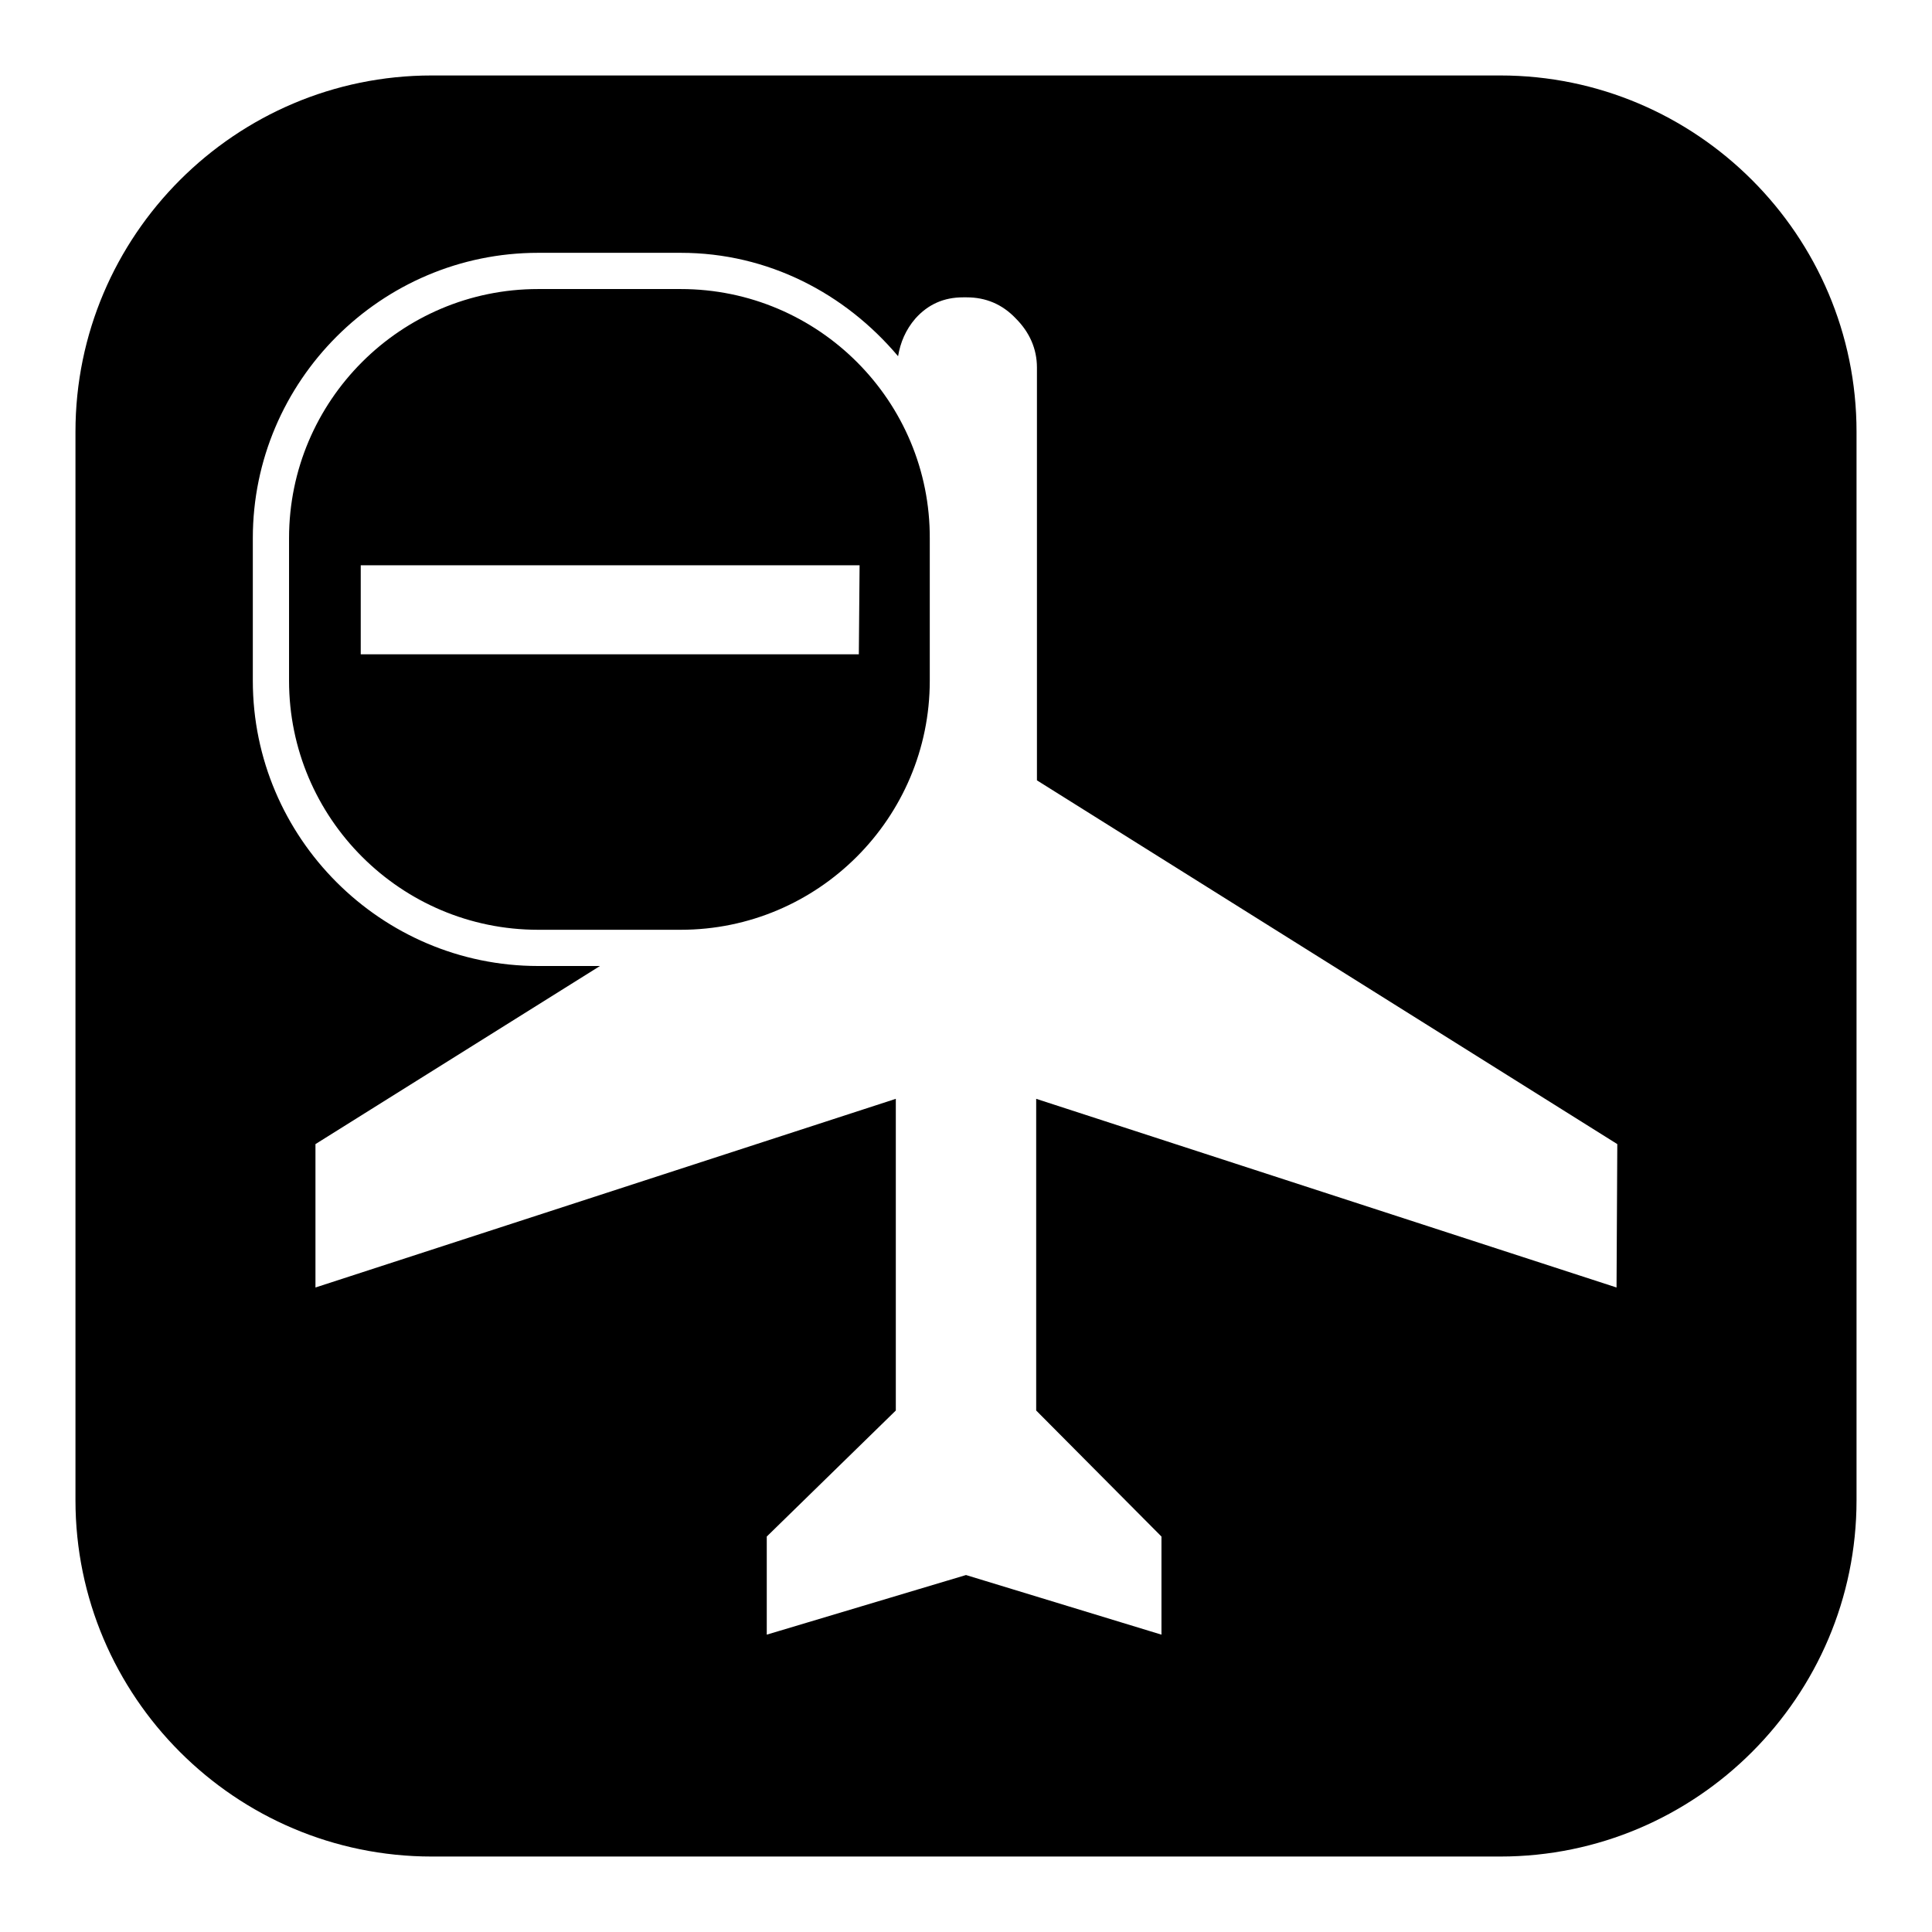
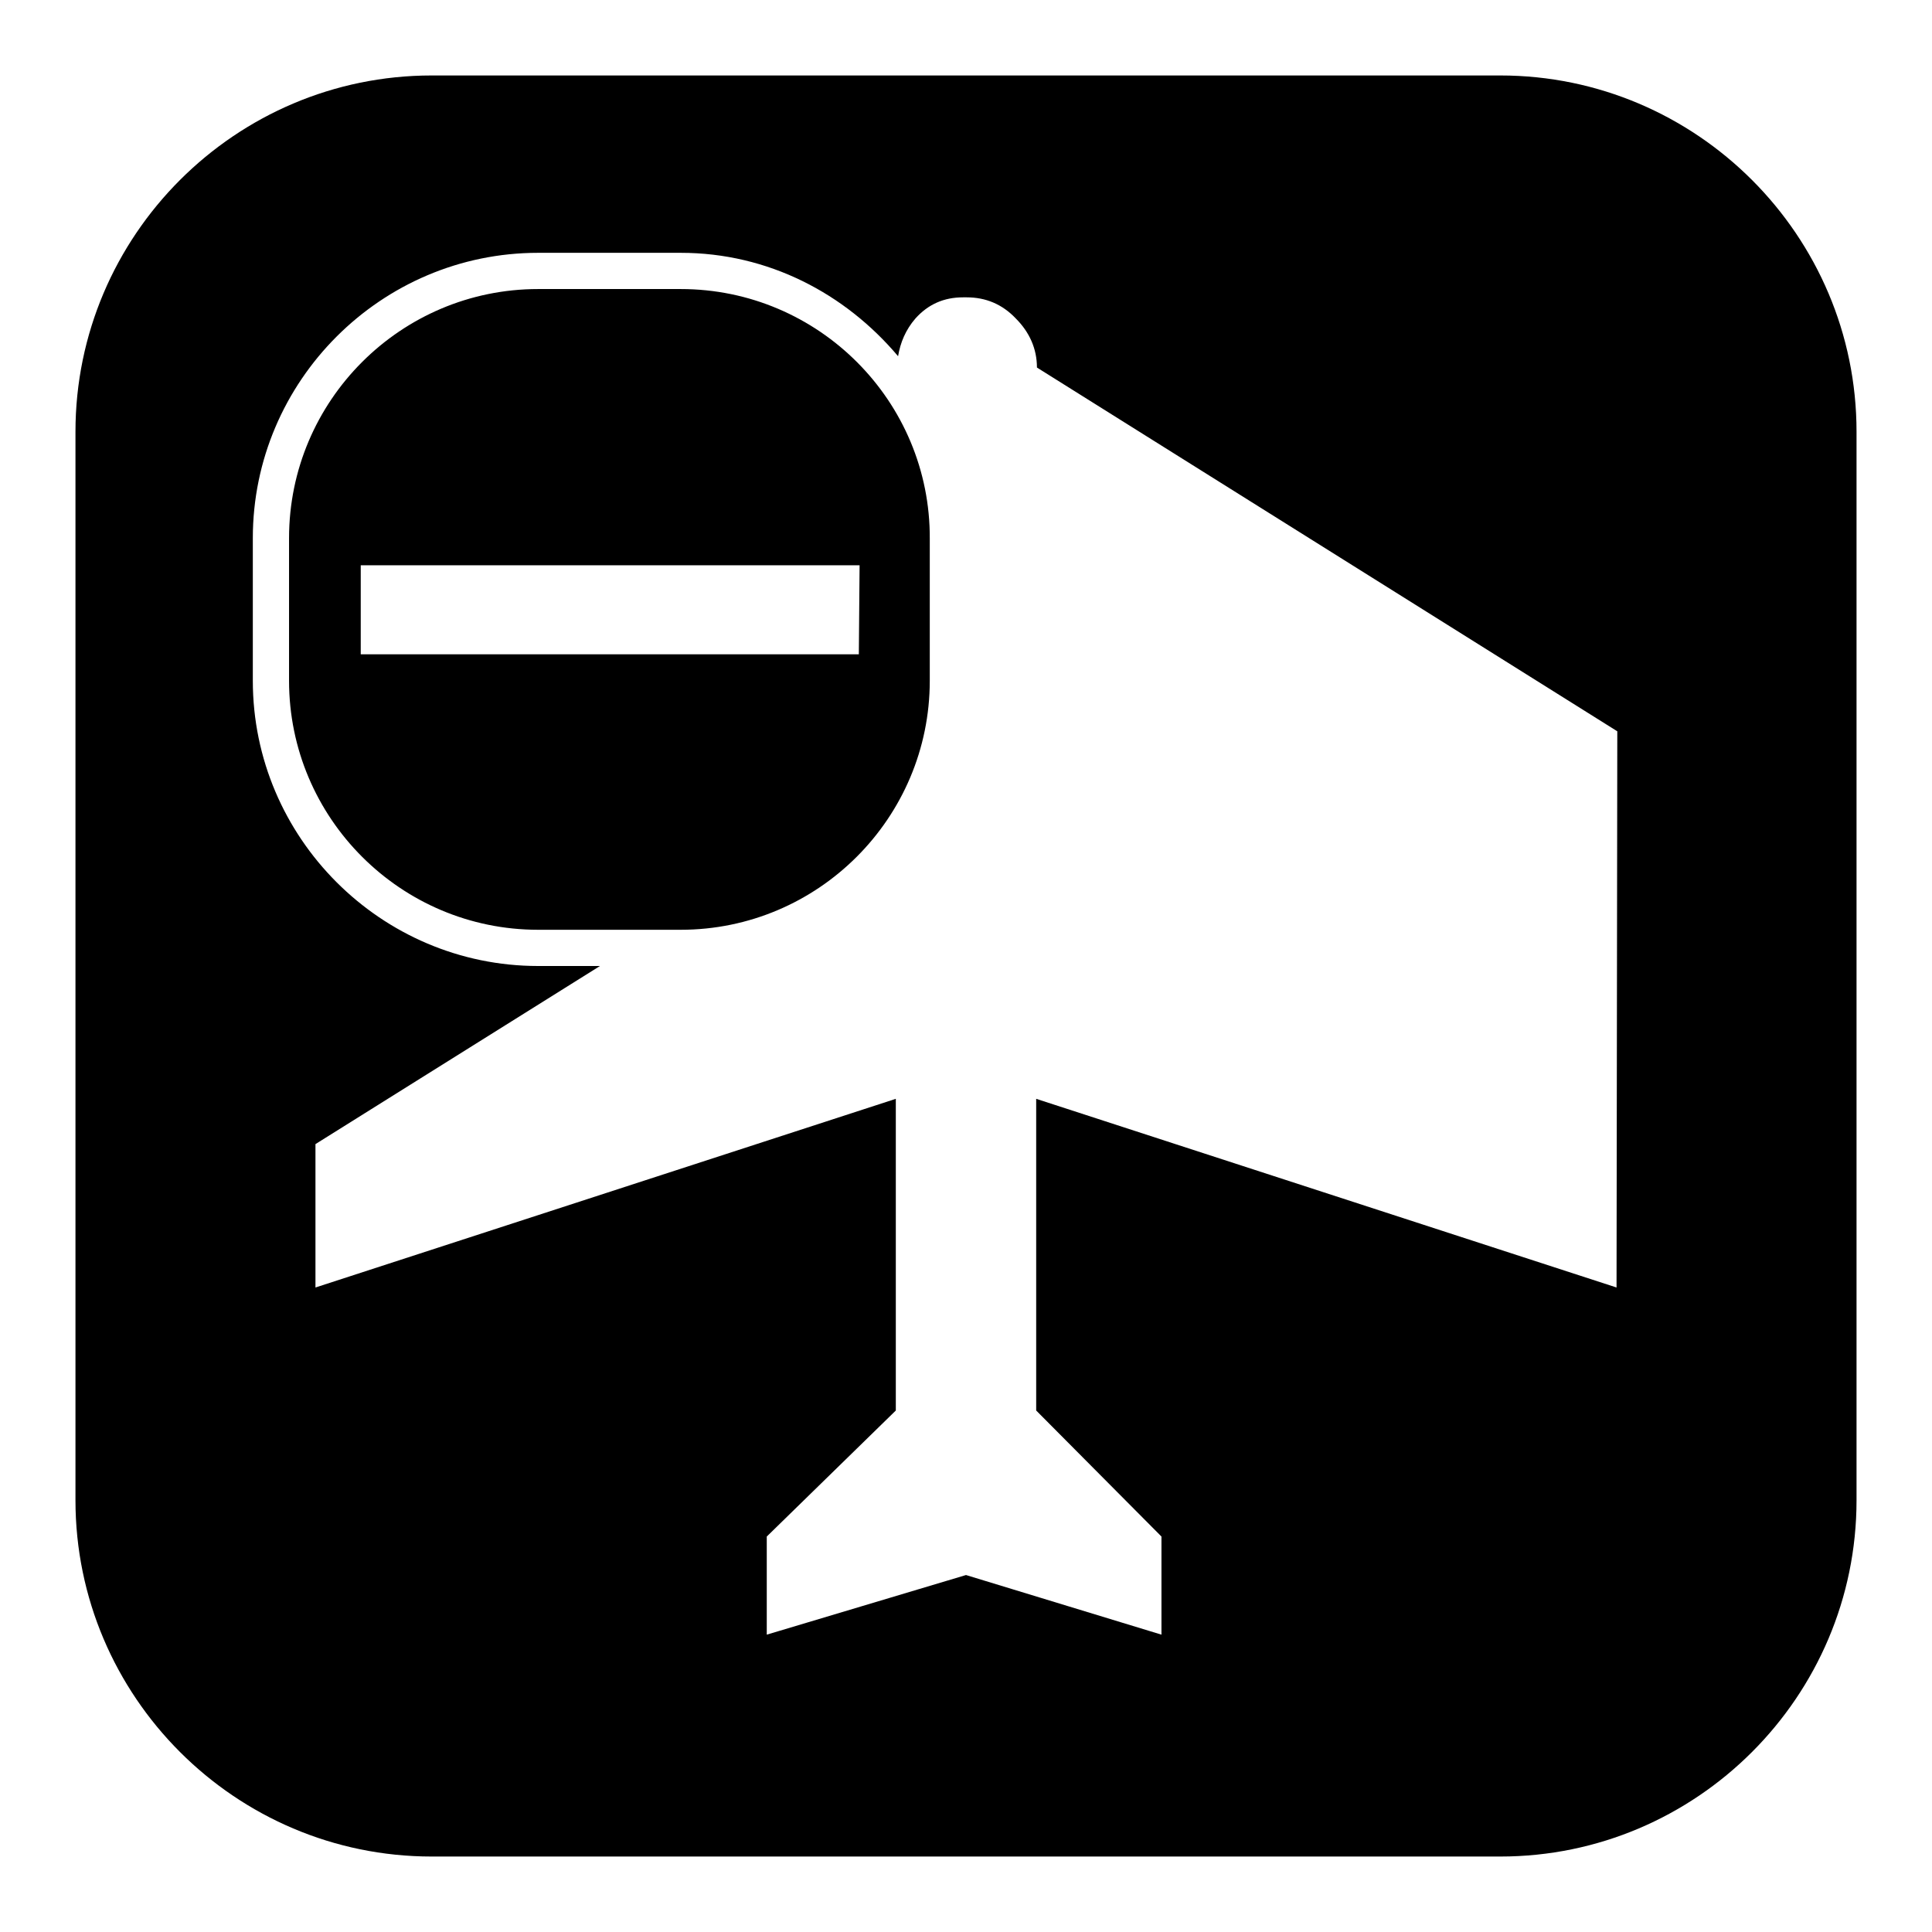
<svg xmlns="http://www.w3.org/2000/svg" version="1.1" x="0px" y="0px" viewBox="0 0 256 256" enable-background="new 0 0 256 256" xml:space="preserve">
  <g>
    <g>
      <g>
-         <path fill="#000000" d="M198.8,10H57.2C31.2,10,10,31.2,10,57.2v141.6c0,26,21.2,47.2,47.2,47.2h141.6c26,0,47.2-21.2,47.2-47.2V57.2C246,31.2,224.8,10,198.8,10z M214.2,170.6l-76.9-25v41.3l16.6,16.7v13l-25.9-7.9l-26.4,7.9v-13l17.1-16.7v-41.3l-76.9,25v-19L79.5,128h-8.2c-20.8,0-37.8-17-37.8-37.8V71.3c0-20.8,17-37.8,37.8-37.8h18.9c11.6,0,21.8,5.4,28.8,13.7c0.3-1.8,1-3.5,2.3-5c1.7-1.9,3.8-2.8,6.3-2.8h0.5c2.5,0,4.7,0.9,6.5,2.8c1.8,1.8,2.8,4,2.8,6.5v54.7l76.9,48.2L214.2,170.6L214.2,170.6z M90.2,38.3H71.3c-18.2,0-33,14.8-33,33v18.9c0,18.2,14.8,33,33,33h18.9c18.2,0,33-14.8,33-33V71.4C123.3,53.2,108.5,38.3,90.2,38.3z M113.8,86.7H47.8V74.9h66.1L113.8,86.7L113.8,86.7z" />
+         <path fill="#000000" d="M198.8,10H57.2C31.2,10,10,31.2,10,57.2v141.6c0,26,21.2,47.2,47.2,47.2h141.6c26,0,47.2-21.2,47.2-47.2V57.2C246,31.2,224.8,10,198.8,10z M214.2,170.6l-76.9-25v41.3l16.6,16.7v13l-25.9-7.9l-26.4,7.9v-13l17.1-16.7v-41.3l-76.9,25v-19L79.5,128h-8.2c-20.8,0-37.8-17-37.8-37.8V71.3c0-20.8,17-37.8,37.8-37.8h18.9c11.6,0,21.8,5.4,28.8,13.7c0.3-1.8,1-3.5,2.3-5c1.7-1.9,3.8-2.8,6.3-2.8h0.5c2.5,0,4.7,0.9,6.5,2.8c1.8,1.8,2.8,4,2.8,6.5l76.9,48.2L214.2,170.6L214.2,170.6z M90.2,38.3H71.3c-18.2,0-33,14.8-33,33v18.9c0,18.2,14.8,33,33,33h18.9c18.2,0,33-14.8,33-33V71.4C123.3,53.2,108.5,38.3,90.2,38.3z M113.8,86.7H47.8V74.9h66.1L113.8,86.7L113.8,86.7z" />
      </g>
      <g />
      <g />
      <g />
      <g />
      <g />
      <g />
      <g />
      <g />
      <g />
      <g />
      <g />
      <g />
      <g />
      <g />
      <g />
    </g>
  </g>
</svg>